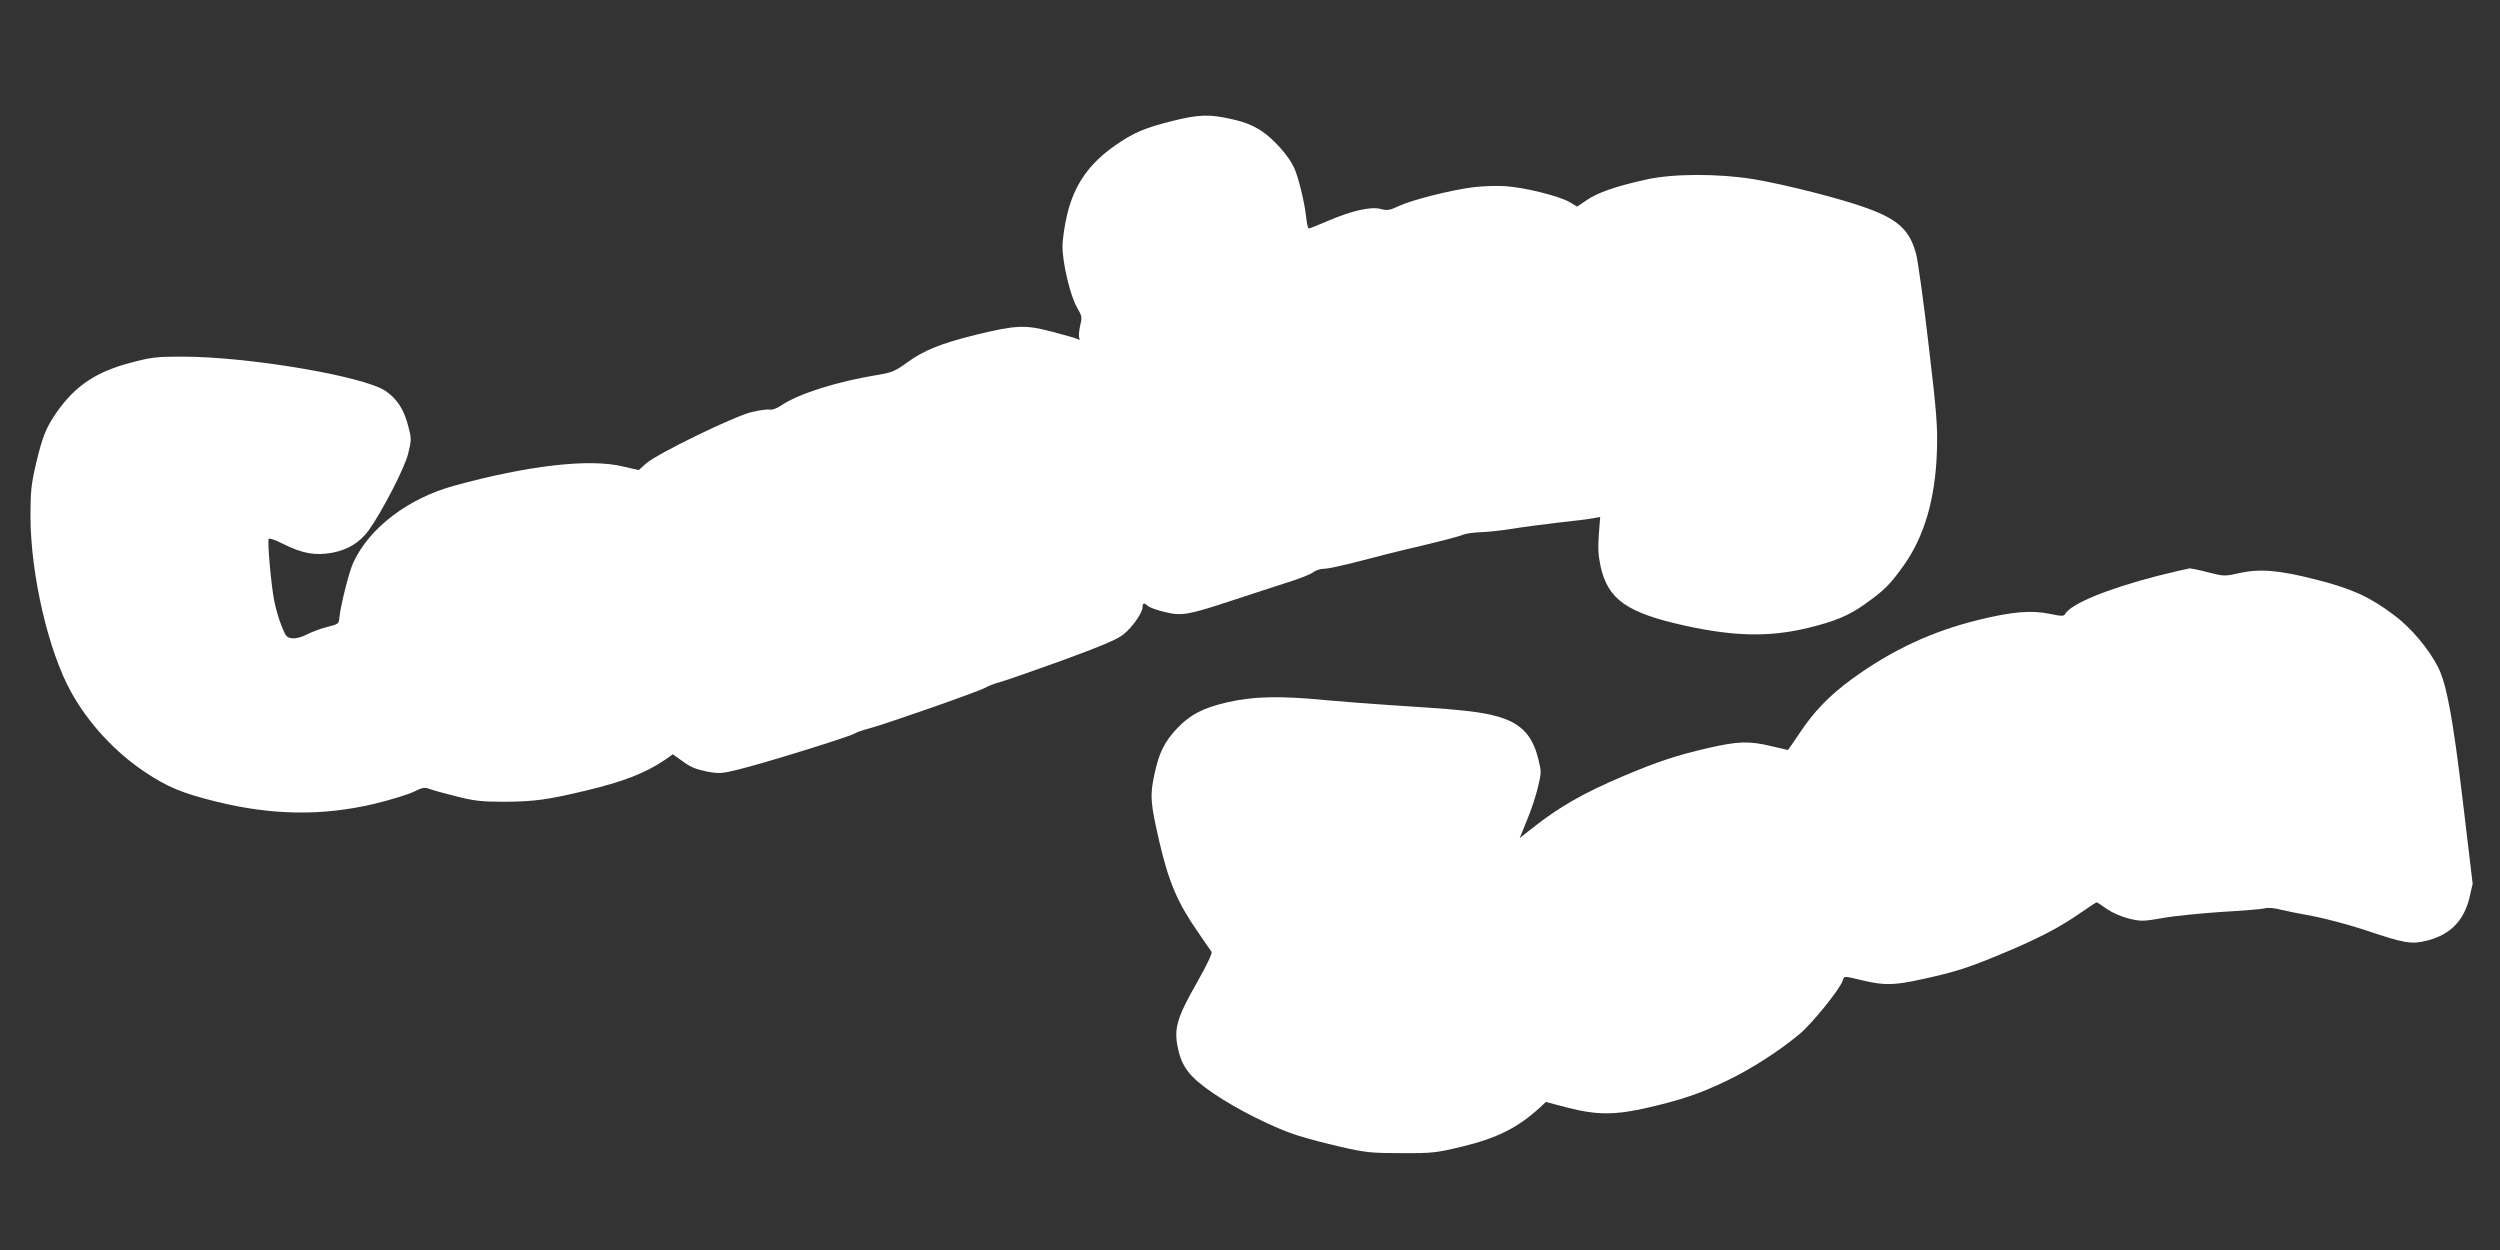
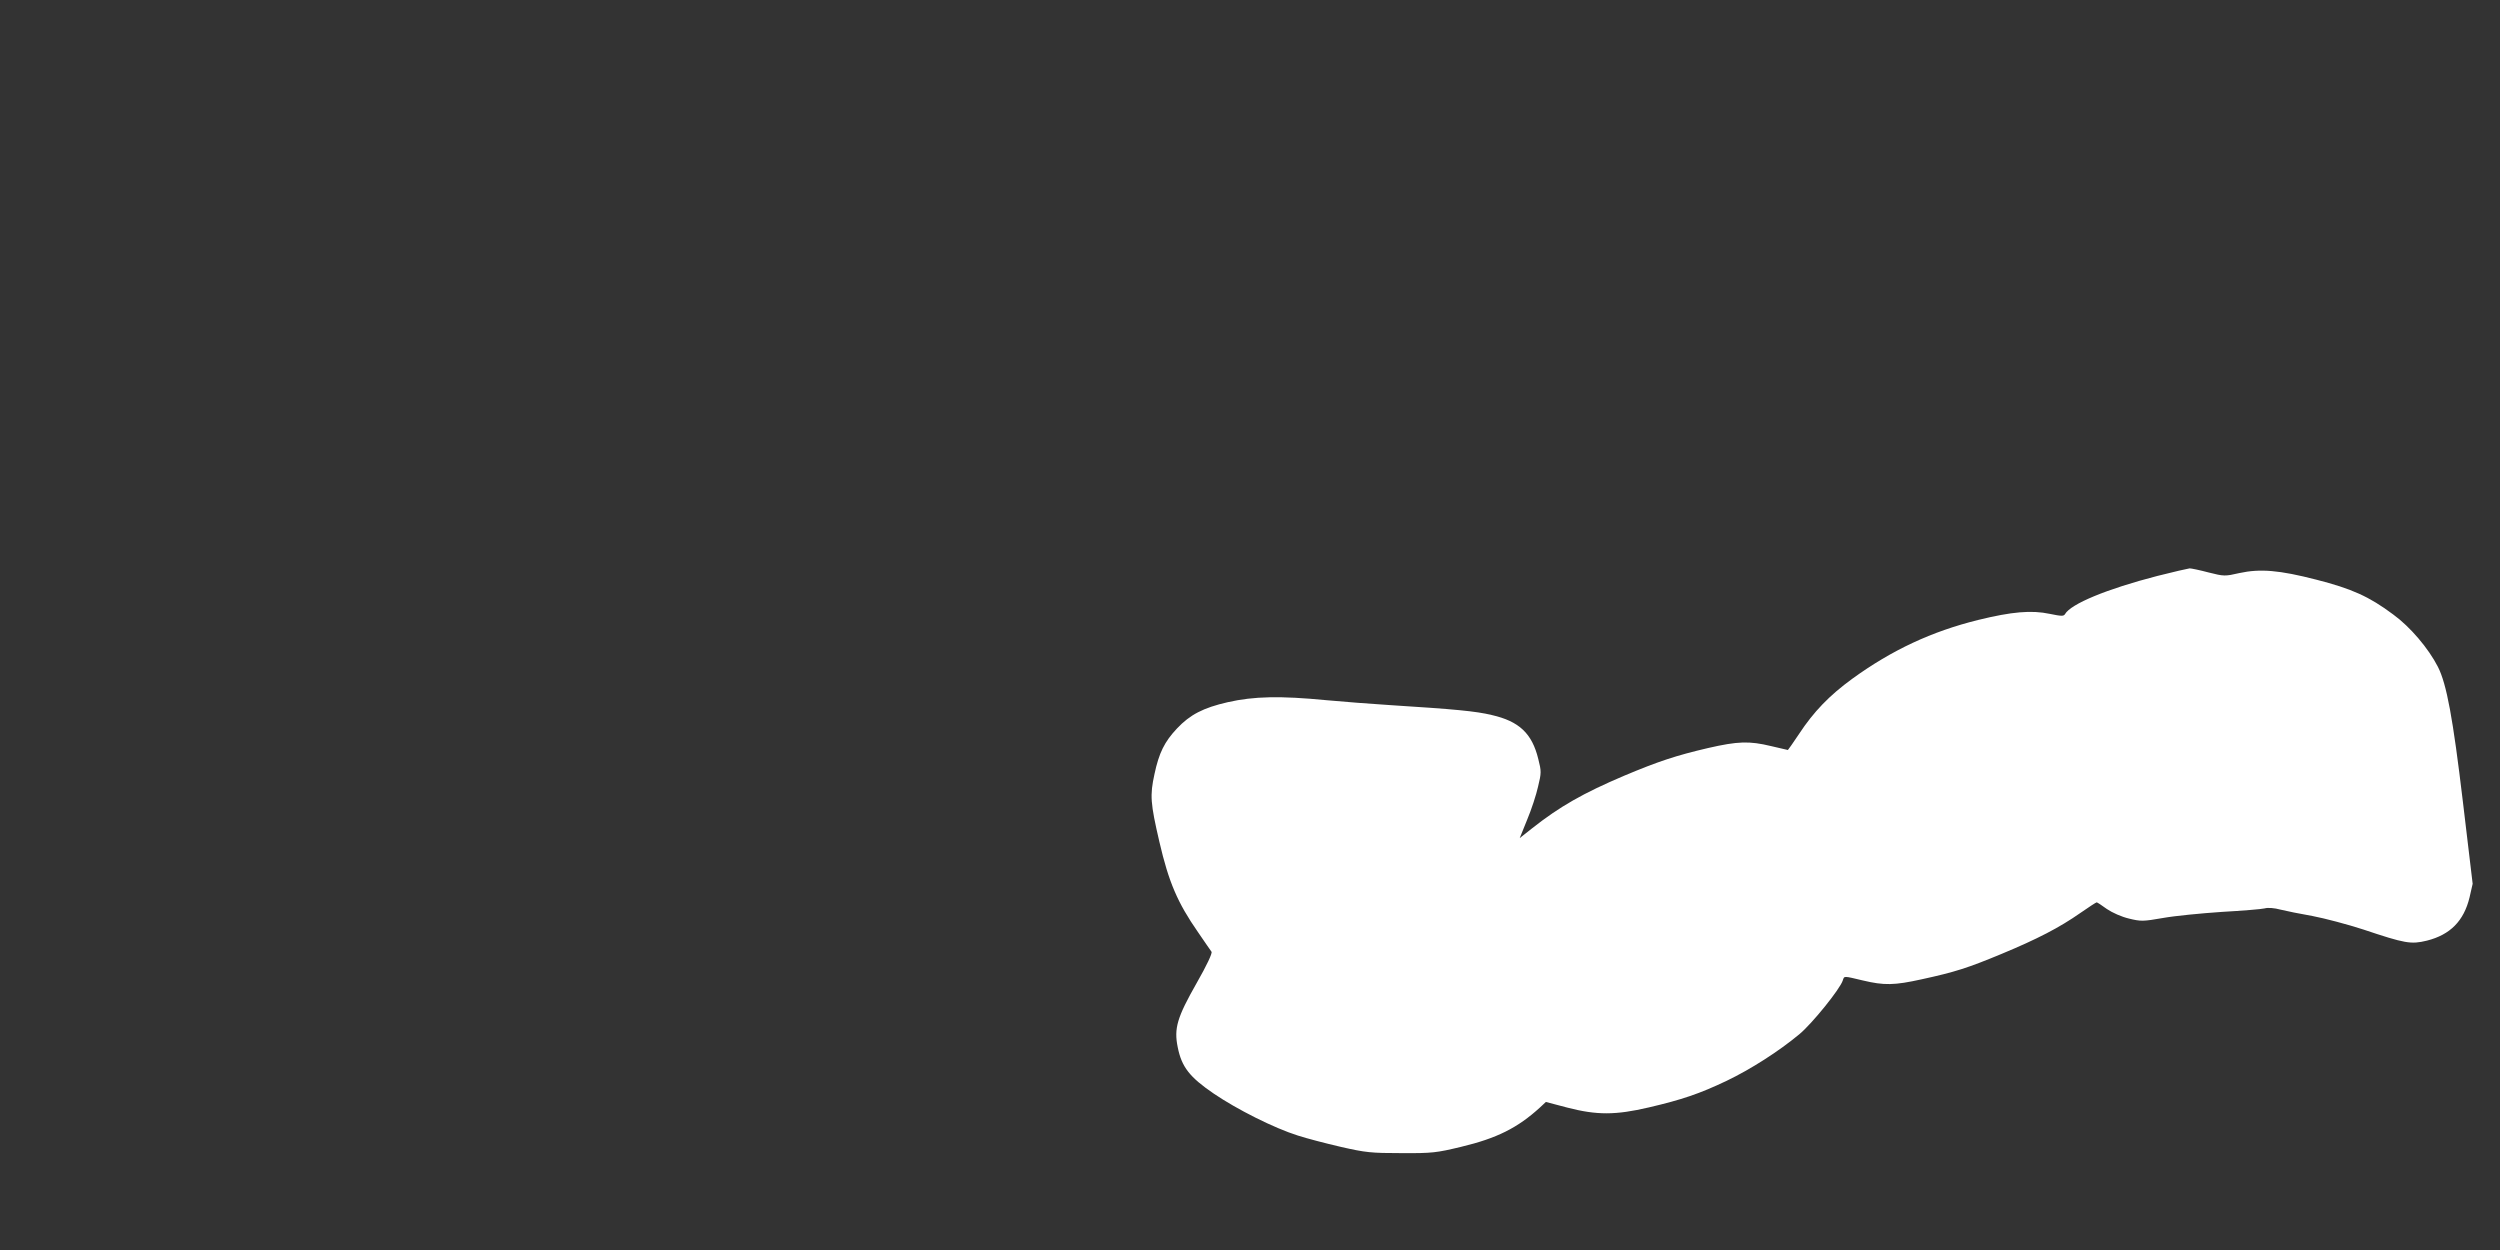
<svg xmlns="http://www.w3.org/2000/svg" version="1.0" width="1280pt" height="640pt" viewBox="0 0 1280 640" preserveAspectRatio="xMidYMid meet">
  <rect x="0" y="0" width="1280" height="640" fill="#333333" stroke="none" />
  <g transform="translate(0,640) scale(0.1,-0.1)" fill="#ffffff" stroke="none">
-     <path d="M6000 5780 c-142 -36 -195 -59 -288 -123 -135 -93 -212 -203 -248 -355 -13 -53 -24 -127 -24 -164 0 -86 40 -254 75 -313 25 -44 26 -49 15 -95 -6 -27 -8 -55 -4 -61 5 -9 2 -10 -12 -4 -10 5 -68 21 -129 37 -135 36 -183 34 -388 -16 -181 -45 -266 -79 -354 -143 -59 -43 -78 -51 -146 -62 -211 -34 -412 -98 -499 -158 -22 -15 -46 -23 -57 -20 -11 2 -53 -3 -93 -13 -92 -22 -487 -215 -540 -263 l-38 -34 -82 19 c-170 41 -485 5 -863 -99 -234 -64 -432 -214 -515 -391 -22 -45 -66 -221 -72 -282 -3 -34 -5 -36 -63 -50 -33 -8 -79 -26 -103 -38 -26 -14 -56 -22 -75 -20 -29 3 -34 9 -55 62 -13 32 -30 89 -37 125 -16 75 -37 310 -29 322 3 5 35 -6 72 -25 100 -50 166 -62 253 -46 81 15 142 53 187 115 69 97 185 321 202 393 17 70 17 77 0 141 -21 82 -56 138 -114 178 -107 76 -704 177 -1041 177 -137 0 -161 -3 -269 -32 -173 -46 -277 -115 -371 -246 -58 -82 -77 -128 -111 -272 -24 -103 -28 -139 -28 -269 1 -298 92 -691 209 -900 89 -160 226 -308 379 -409 112 -75 191 -108 366 -151 285 -70 541 -73 805 -11 83 20 174 48 203 62 44 22 57 24 80 15 15 -6 77 -23 137 -38 94 -24 130 -28 250 -28 149 1 218 10 410 56 194 46 311 91 410 159 l40 28 52 -37 c37 -28 70 -41 121 -51 65 -12 77 -11 162 10 119 28 569 168 595 184 11 7 43 18 70 25 73 18 565 190 600 210 17 10 50 22 75 29 25 6 167 56 317 110 197 72 283 108 314 133 46 36 99 112 99 141 0 22 8 23 29 4 9 -7 48 -21 87 -30 85 -21 118 -15 356 64 84 28 203 66 264 86 62 19 123 43 136 53 13 11 39 19 58 19 19 0 96 17 170 36 74 20 221 57 325 81 105 25 201 50 215 57 14 6 54 12 90 13 36 1 110 9 165 18 55 9 163 23 240 32 77 8 155 18 174 22 l34 6 -7 -90 c-5 -67 -3 -107 9 -163 38 -170 135 -238 435 -304 251 -55 429 -58 623 -12 140 34 213 64 294 122 101 72 129 100 198 196 108 151 164 344 172 588 4 127 -1 193 -42 540 -25 217 -54 427 -64 467 -32 124 -92 180 -257 239 -129 47 -413 119 -572 146 -181 30 -418 30 -557 -2 -152 -34 -245 -66 -300 -104 l-50 -34 -40 24 c-54 31 -232 75 -330 81 -44 3 -118 0 -165 -6 -116 -15 -308 -64 -376 -95 -49 -23 -62 -25 -95 -16 -50 14 -149 -9 -270 -61 -49 -21 -94 -39 -98 -39 -4 0 -11 28 -14 63 -8 72 -40 204 -62 250 -28 60 -103 144 -164 185 -44 29 -84 46 -150 61 -116 27 -172 26 -311 -9z" />
    <path d="M11045 3451 c-259 -67 -442 -143 -472 -195 -7 -12 -19 -11 -78 1 -94 20 -195 11 -366 -31 -239 -59 -442 -154 -645 -301 -118 -86 -198 -169 -273 -283 -30 -45 -56 -82 -57 -82 -2 0 -40 9 -86 20 -112 27 -170 25 -323 -10 -163 -38 -254 -68 -430 -142 -209 -89 -329 -157 -472 -270 l-62 -49 38 94 c22 52 47 129 56 170 17 70 17 78 1 141 -32 131 -98 193 -238 225 -82 20 -192 30 -523 51 -93 6 -239 17 -324 25 -236 23 -371 20 -504 -10 -127 -29 -194 -64 -261 -135 -64 -68 -92 -125 -115 -233 -24 -109 -21 -149 25 -347 48 -207 93 -312 198 -463 33 -49 65 -94 69 -100 5 -7 -24 -69 -76 -160 -100 -176 -117 -232 -97 -329 20 -101 61 -153 184 -237 119 -81 310 -177 431 -215 43 -14 142 -40 220 -58 127 -29 155 -32 310 -32 158 -1 180 2 305 32 184 44 290 97 405 202 l30 28 110 -29 c151 -39 246 -39 417 1 171 40 259 70 398 136 125 60 267 151 373 239 65 54 208 231 222 275 8 24 2 24 103 0 109 -26 161 -25 301 6 170 37 236 58 409 130 183 76 297 135 404 210 43 30 80 54 83 54 3 0 26 -15 52 -34 28 -19 75 -40 113 -49 61 -15 72 -15 175 3 61 11 196 24 300 31 105 6 204 14 220 18 17 5 51 2 80 -6 28 -7 102 -22 165 -33 63 -12 180 -43 260 -69 215 -72 244 -77 326 -57 119 30 189 101 218 221 l16 70 -50 420 c-51 428 -83 603 -128 691 -48 94 -141 204 -229 268 -123 92 -213 132 -393 178 -190 49 -288 57 -394 34 -74 -17 -79 -17 -158 3 -45 12 -89 21 -97 21 -9 -1 -83 -18 -166 -39z" />
  </g>
</svg>